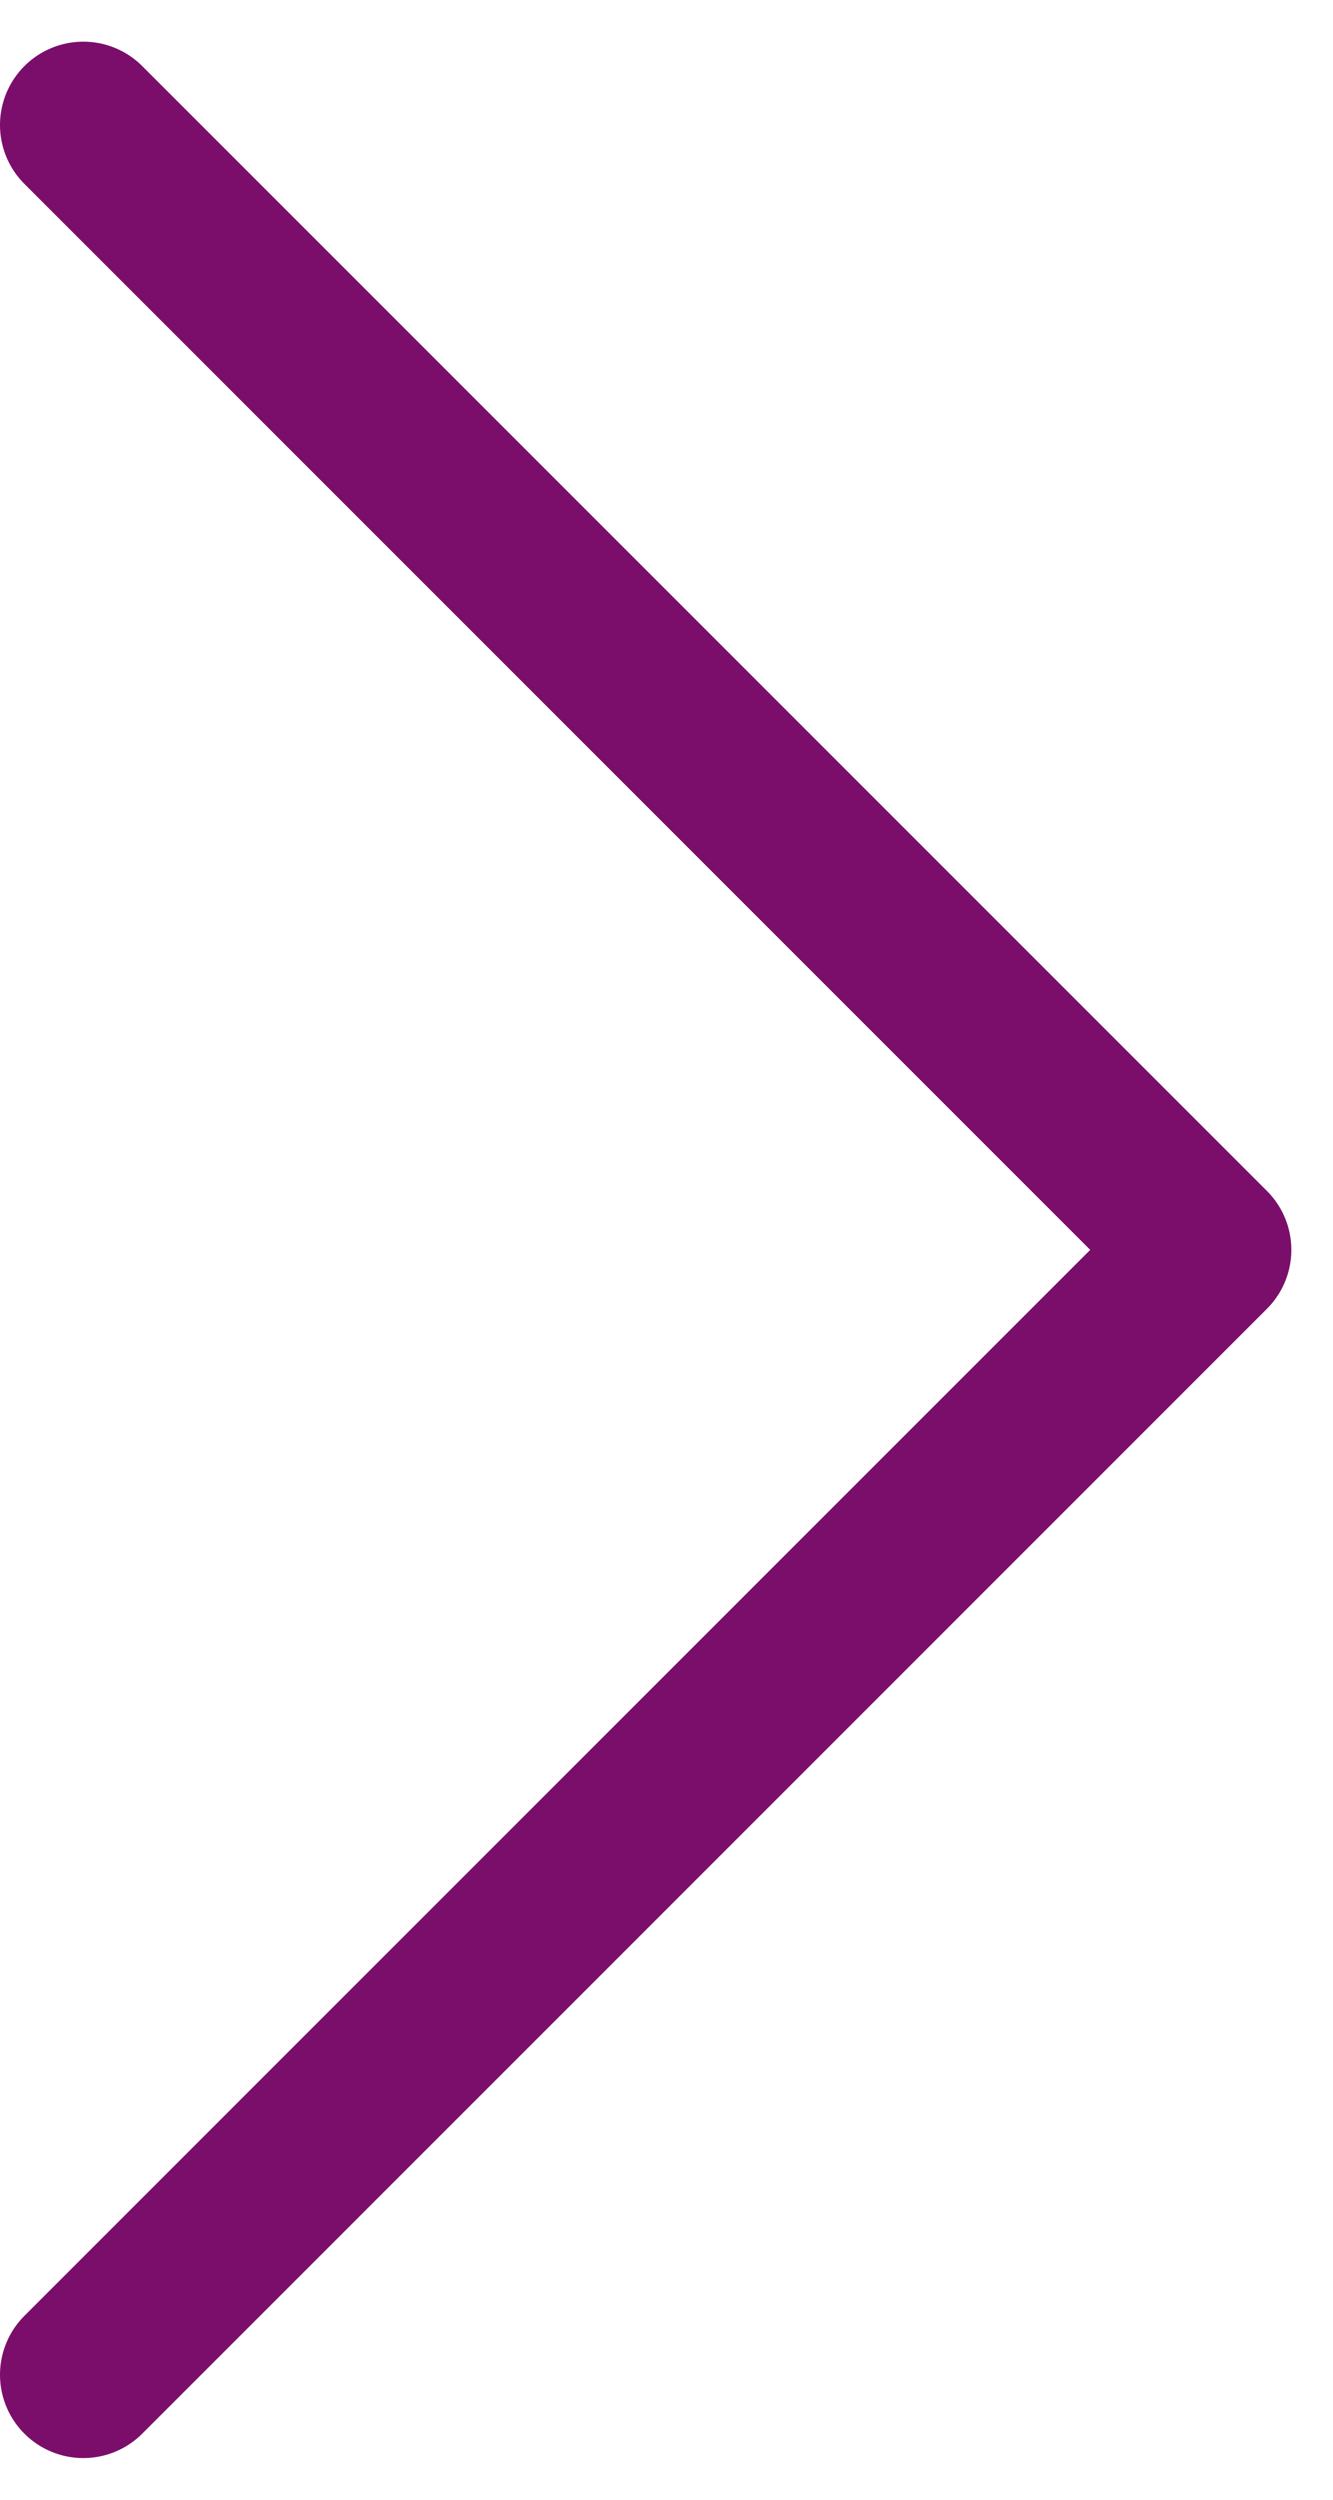
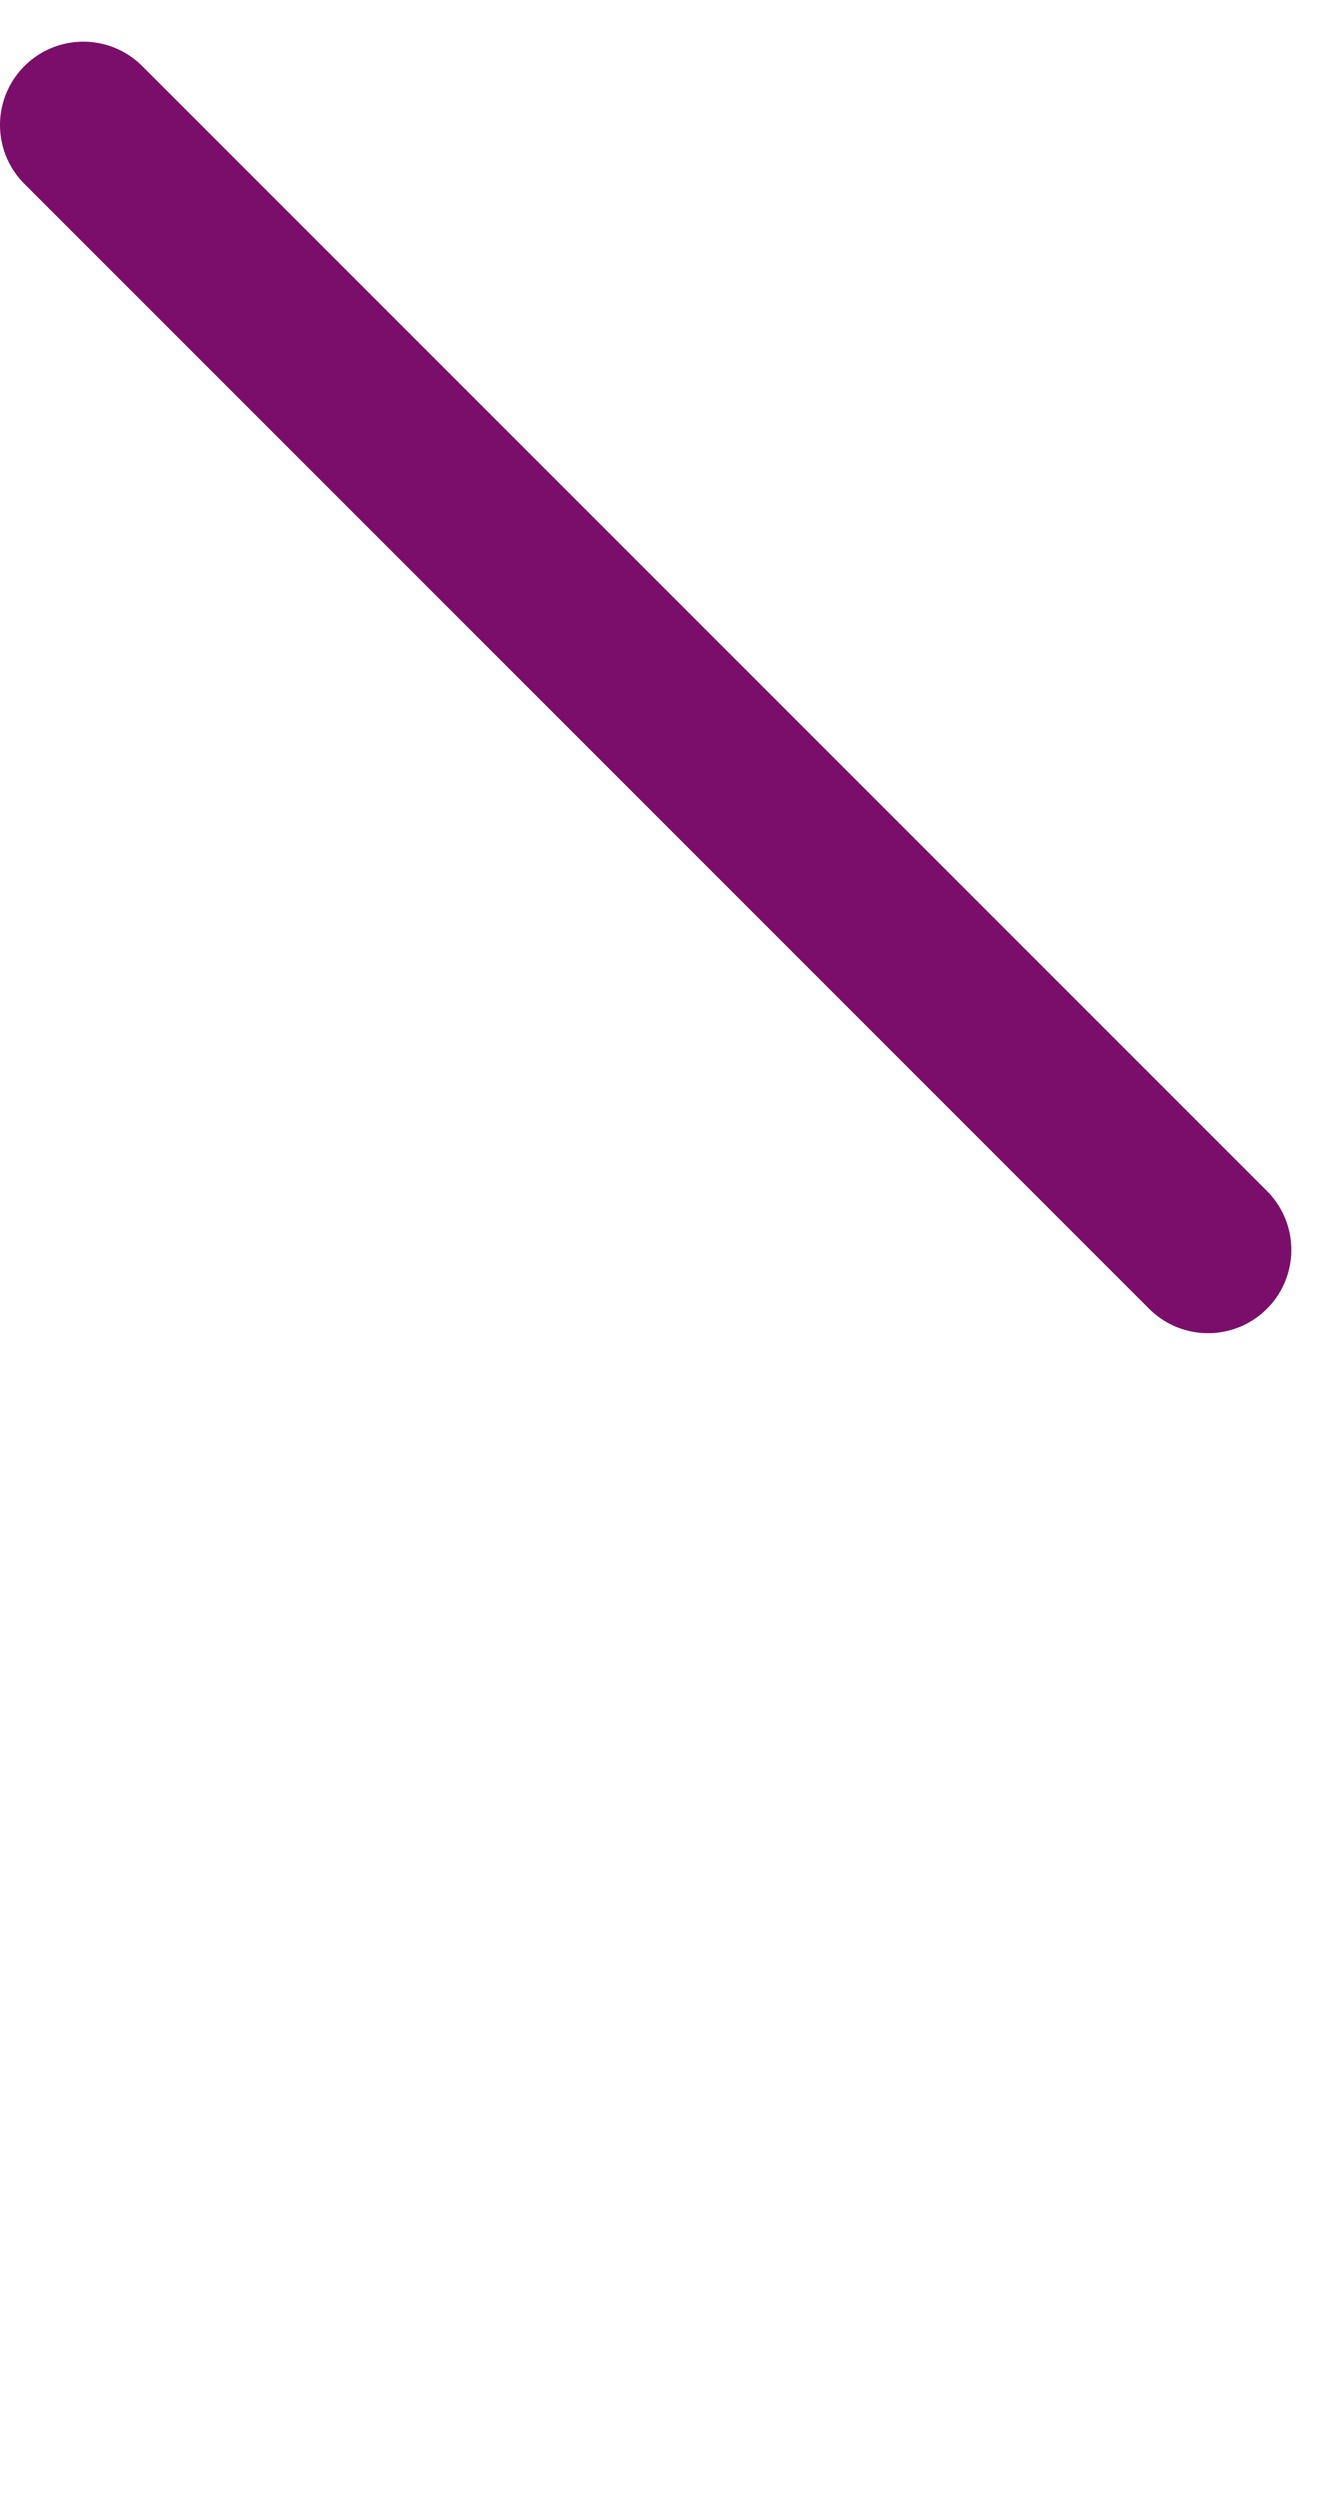
<svg xmlns="http://www.w3.org/2000/svg" width="8" height="15" viewBox="0 0 8 15" fill="none">
-   <path d="M0.5 0.75L7.25 7.5L0.5 14.25" stroke="#7B0E6B" stroke-linecap="round" stroke-linejoin="round" />
+   <path d="M0.5 0.75L7.25 7.5" stroke="#7B0E6B" stroke-linecap="round" stroke-linejoin="round" />
</svg>